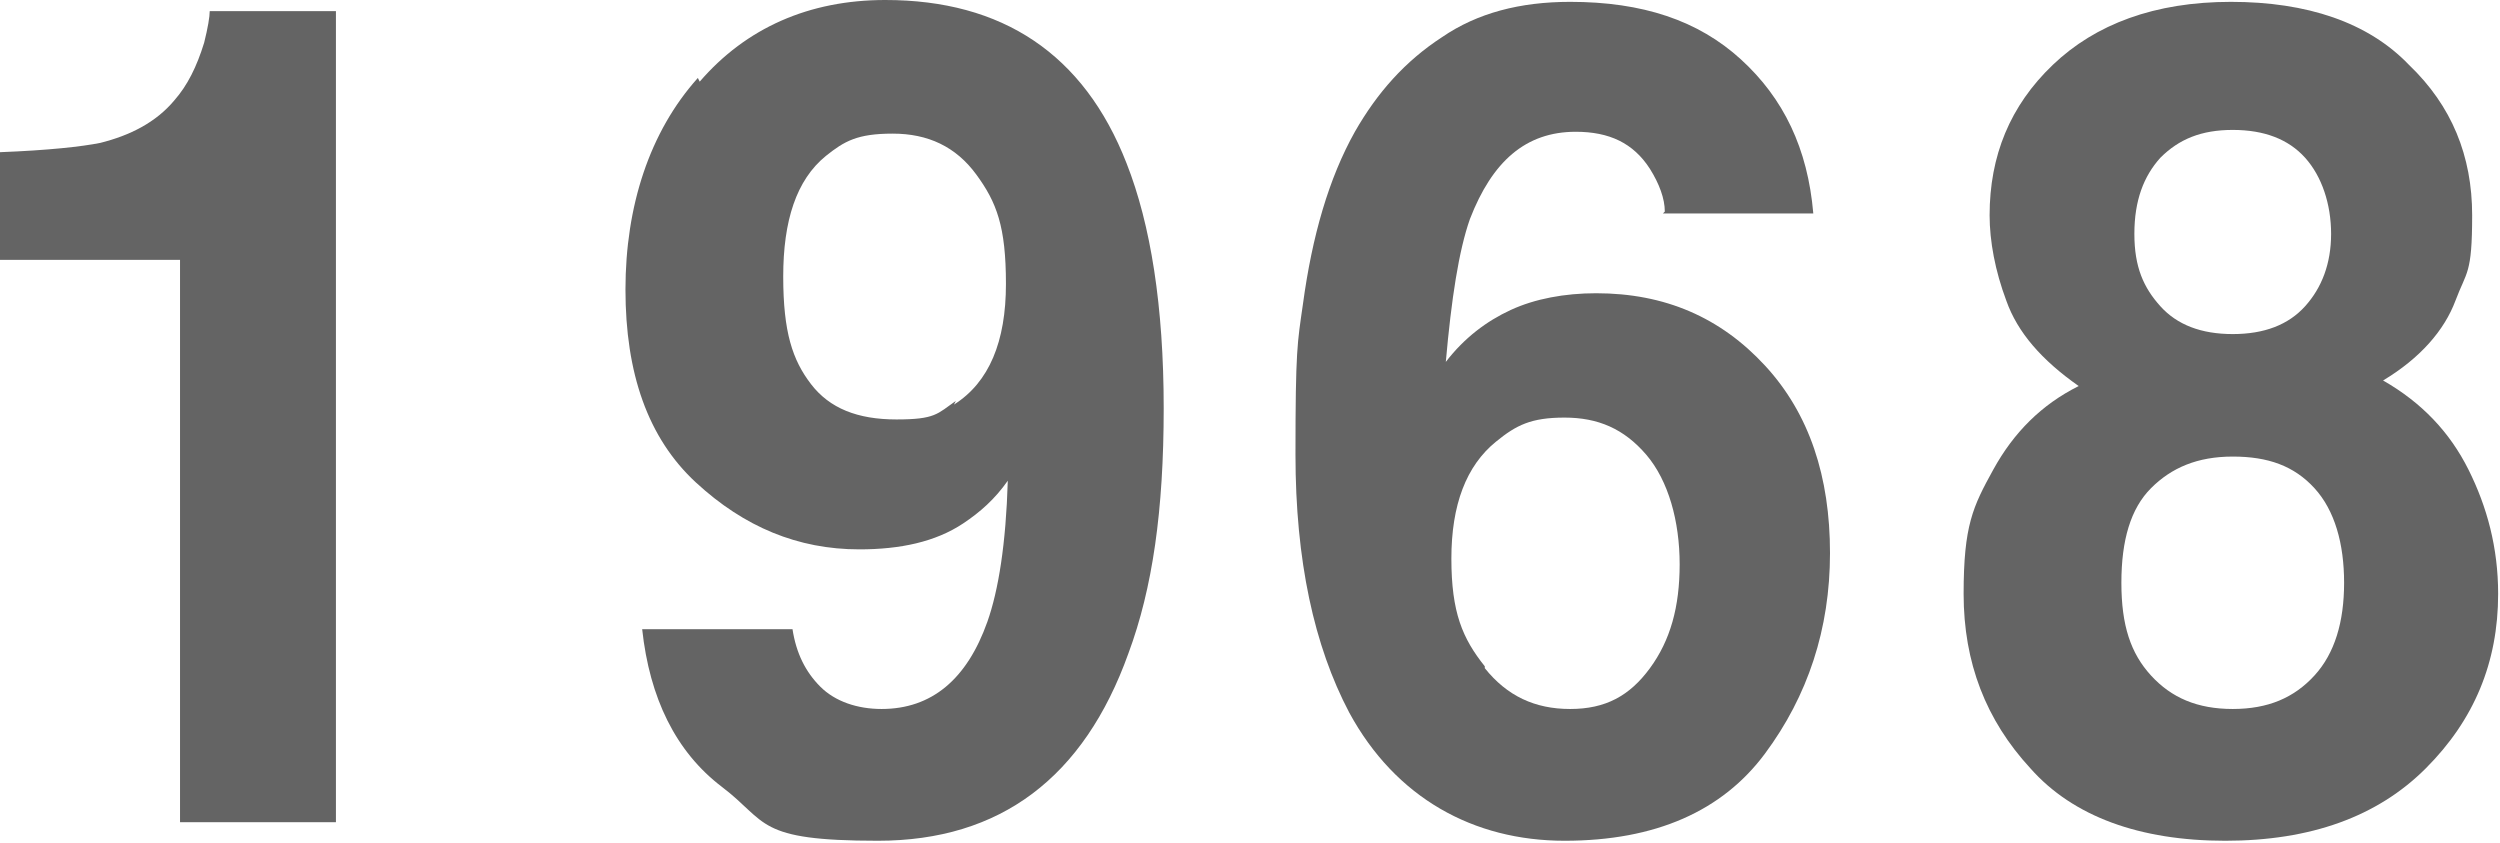
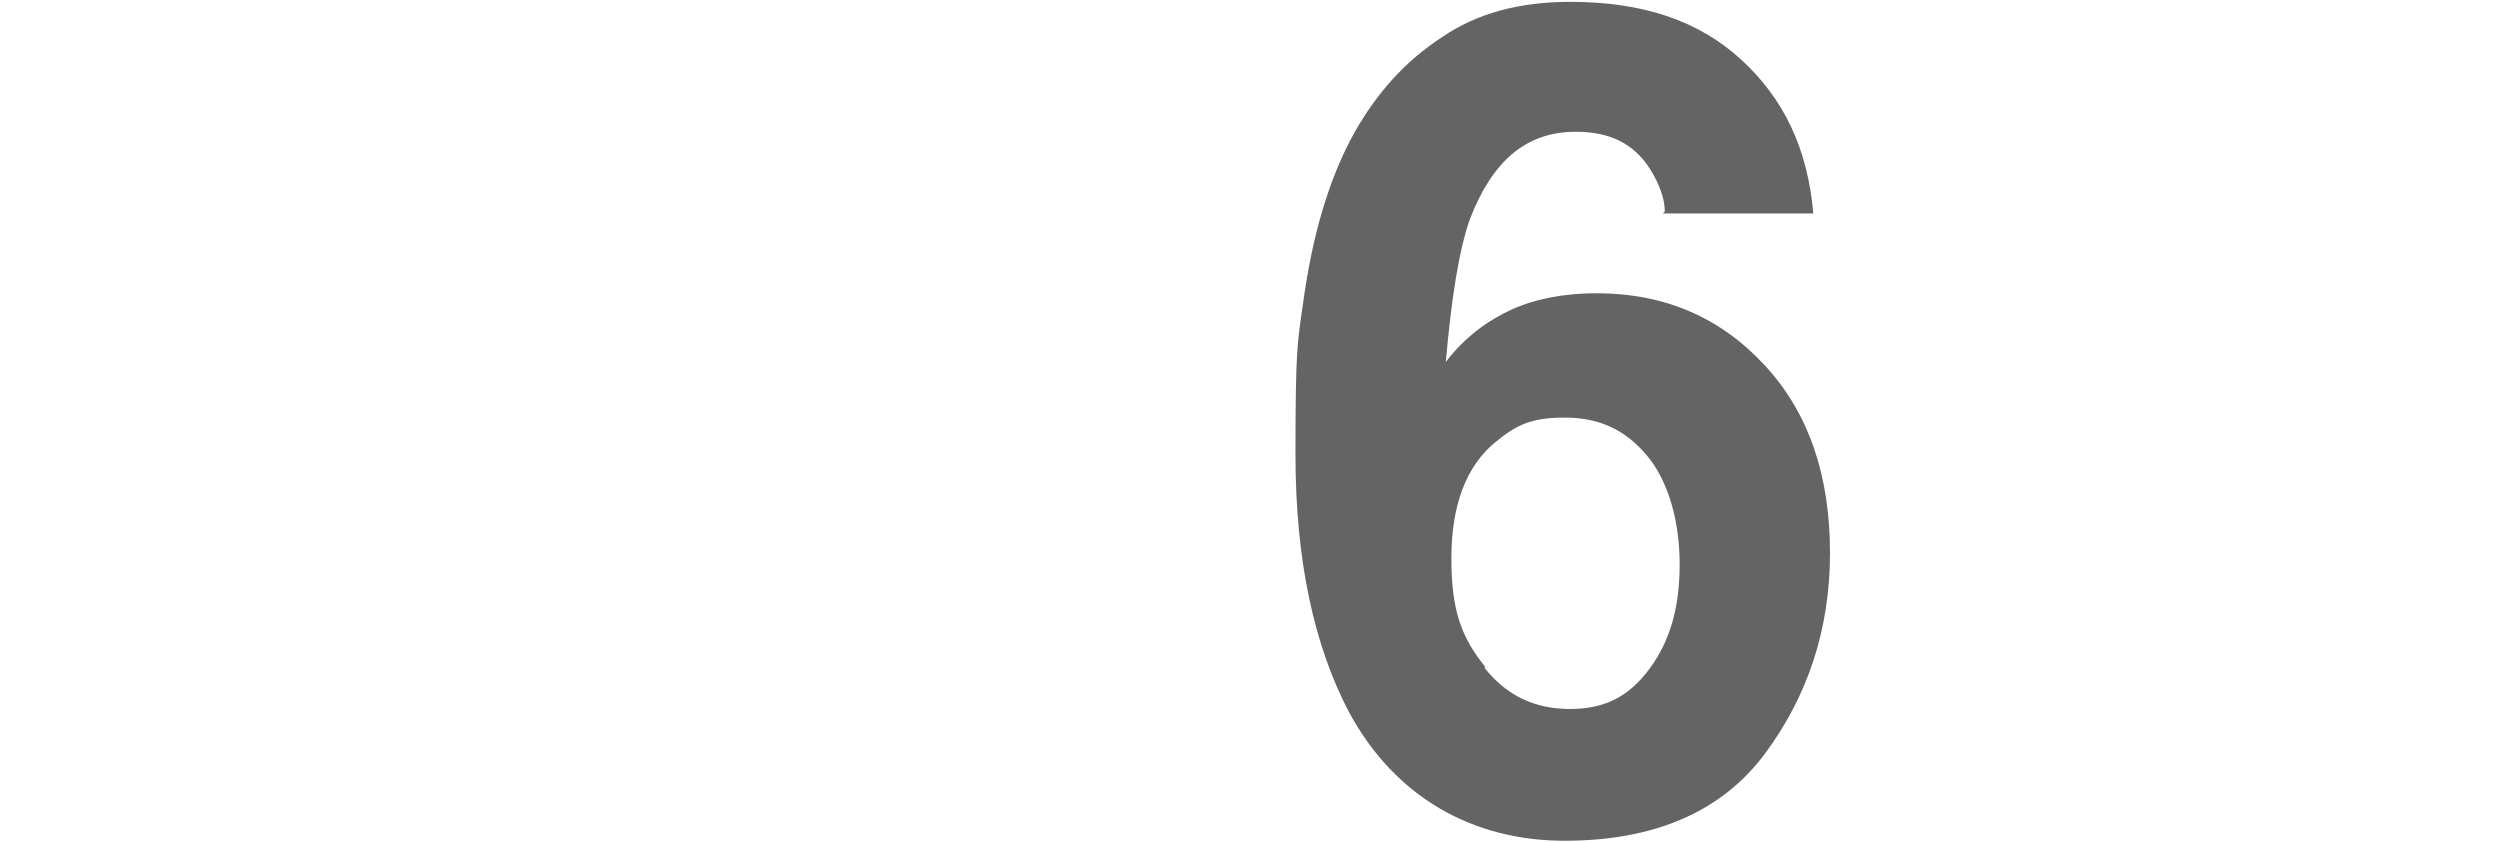
<svg xmlns="http://www.w3.org/2000/svg" version="1.1" viewBox="0 0 134.7 45.4">
  <defs>
    <style>
      .cls-1 {
        fill: #646464;
      }
    </style>
  </defs>
  <g>
    <g id="_レイヤー_1" data-name="レイヤー_1">
      <g>
-         <path class="cls-1" d="M0,14v-5.8c2.6-.1,4.4-.3,5.4-.5,1.6-.4,3-1.1,4-2.3.7-.8,1.2-1.8,1.6-3.1.2-.8.3-1.4.3-1.7h6.8v43.7h-8.4V14H0Z" />
-         <path class="cls-1" d="M37.7,4.4C40.2,1.5,43.6,0,47.7,0c6.3,0,10.7,2.9,13,8.8,1.3,3.3,2,7.7,2,13.2s-.6,9.7-1.9,13.2c-2.4,6.7-6.9,10.1-13.5,10.1s-5.9-1-8.4-2.9c-2.5-1.9-3.9-4.8-4.3-8.5h8.1c.2,1.3.7,2.3,1.5,3.1.8.8,2,1.2,3.3,1.2,2.7,0,4.6-1.6,5.7-4.7.6-1.7,1-4.2,1.1-7.6-.7,1-1.5,1.7-2.4,2.3-1.5,1-3.4,1.4-5.6,1.4-3.3,0-6.2-1.2-8.8-3.6-2.6-2.4-3.8-5.9-3.8-10.4s1.3-8.5,3.9-11.4ZM51.4,21.8c1.9-1.2,2.8-3.4,2.8-6.5s-.5-4.4-1.6-5.9-2.6-2.2-4.5-2.2-2.6.4-3.6,1.2c-1.6,1.3-2.3,3.5-2.3,6.5s.5,4.5,1.5,5.8,2.5,1.9,4.6,1.9,2.2-.3,3.2-1Z" />
        <path class="cls-1" d="M89.7,11.4c0-.7-.3-1.5-.8-2.3-.9-1.4-2.2-2-4-2-2.7,0-4.5,1.6-5.7,4.7-.6,1.7-1,4.3-1.3,7.7,1-1.3,2.2-2.2,3.5-2.8,1.3-.6,2.9-.9,4.6-.9,3.7,0,6.7,1.3,9.1,3.9,2.4,2.6,3.5,6,3.5,10.1s-1.2,7.7-3.5,10.8c-2.3,3.1-5.9,4.7-10.8,4.7s-9.1-2.3-11.6-6.9c-1.9-3.6-2.9-8.2-2.9-13.9s.1-6,.4-8.1c.5-3.7,1.4-6.8,2.8-9.3,1.2-2.1,2.7-3.8,4.7-5.1,1.9-1.3,4.2-1.9,6.9-1.9,3.9,0,6.9,1,9.2,3.1,2.3,2.1,3.6,4.8,3.9,8.3h-8.1ZM80,36c1.2,1.5,2.7,2.2,4.6,2.2s3.2-.7,4.3-2.2,1.6-3.3,1.6-5.6-.6-4.5-1.8-5.9c-1.2-1.4-2.6-2-4.4-2s-2.6.4-3.7,1.3c-1.6,1.3-2.4,3.4-2.4,6.3s.6,4.3,1.8,5.8Z" />
-         <path class="cls-1" d="M107.4,25.3c1.1-2,2.6-3.5,4.6-4.5-2-1.4-3.3-2.9-3.9-4.6-.6-1.6-.9-3.2-.9-4.6,0-3.2,1.1-5.9,3.4-8.1,2.3-2.2,5.5-3.4,9.6-3.4s7.4,1.1,9.6,3.4c2.3,2.2,3.4,4.9,3.4,8.1s-.3,3-.9,4.6c-.6,1.6-1.9,3.1-3.9,4.3,2.1,1.2,3.6,2.8,4.6,4.8s1.6,4.2,1.6,6.7c0,3.7-1.3,6.8-3.9,9.4-2.6,2.6-6.2,3.9-10.8,3.9s-8.2-1.3-10.5-3.9c-2.4-2.6-3.6-5.7-3.6-9.4s.5-4.7,1.6-6.7ZM115.9,36.4c1.1,1.2,2.5,1.8,4.4,1.8s3.3-.6,4.4-1.8,1.6-2.9,1.6-5-.5-3.9-1.6-5.1-2.5-1.7-4.4-1.7-3.3.6-4.4,1.7-1.6,2.8-1.6,5.1.5,3.8,1.6,5ZM116.4,16.5c.9,1,2.2,1.5,3.9,1.5s3-.5,3.9-1.5c.9-1,1.4-2.3,1.4-3.9s-.5-3.1-1.4-4.1c-.9-1-2.2-1.5-3.9-1.5s-2.9.5-3.9,1.5c-.9,1-1.4,2.3-1.4,4.1s.5,2.9,1.4,3.9Z" />
      </g>
    </g>
  </g>
</svg>